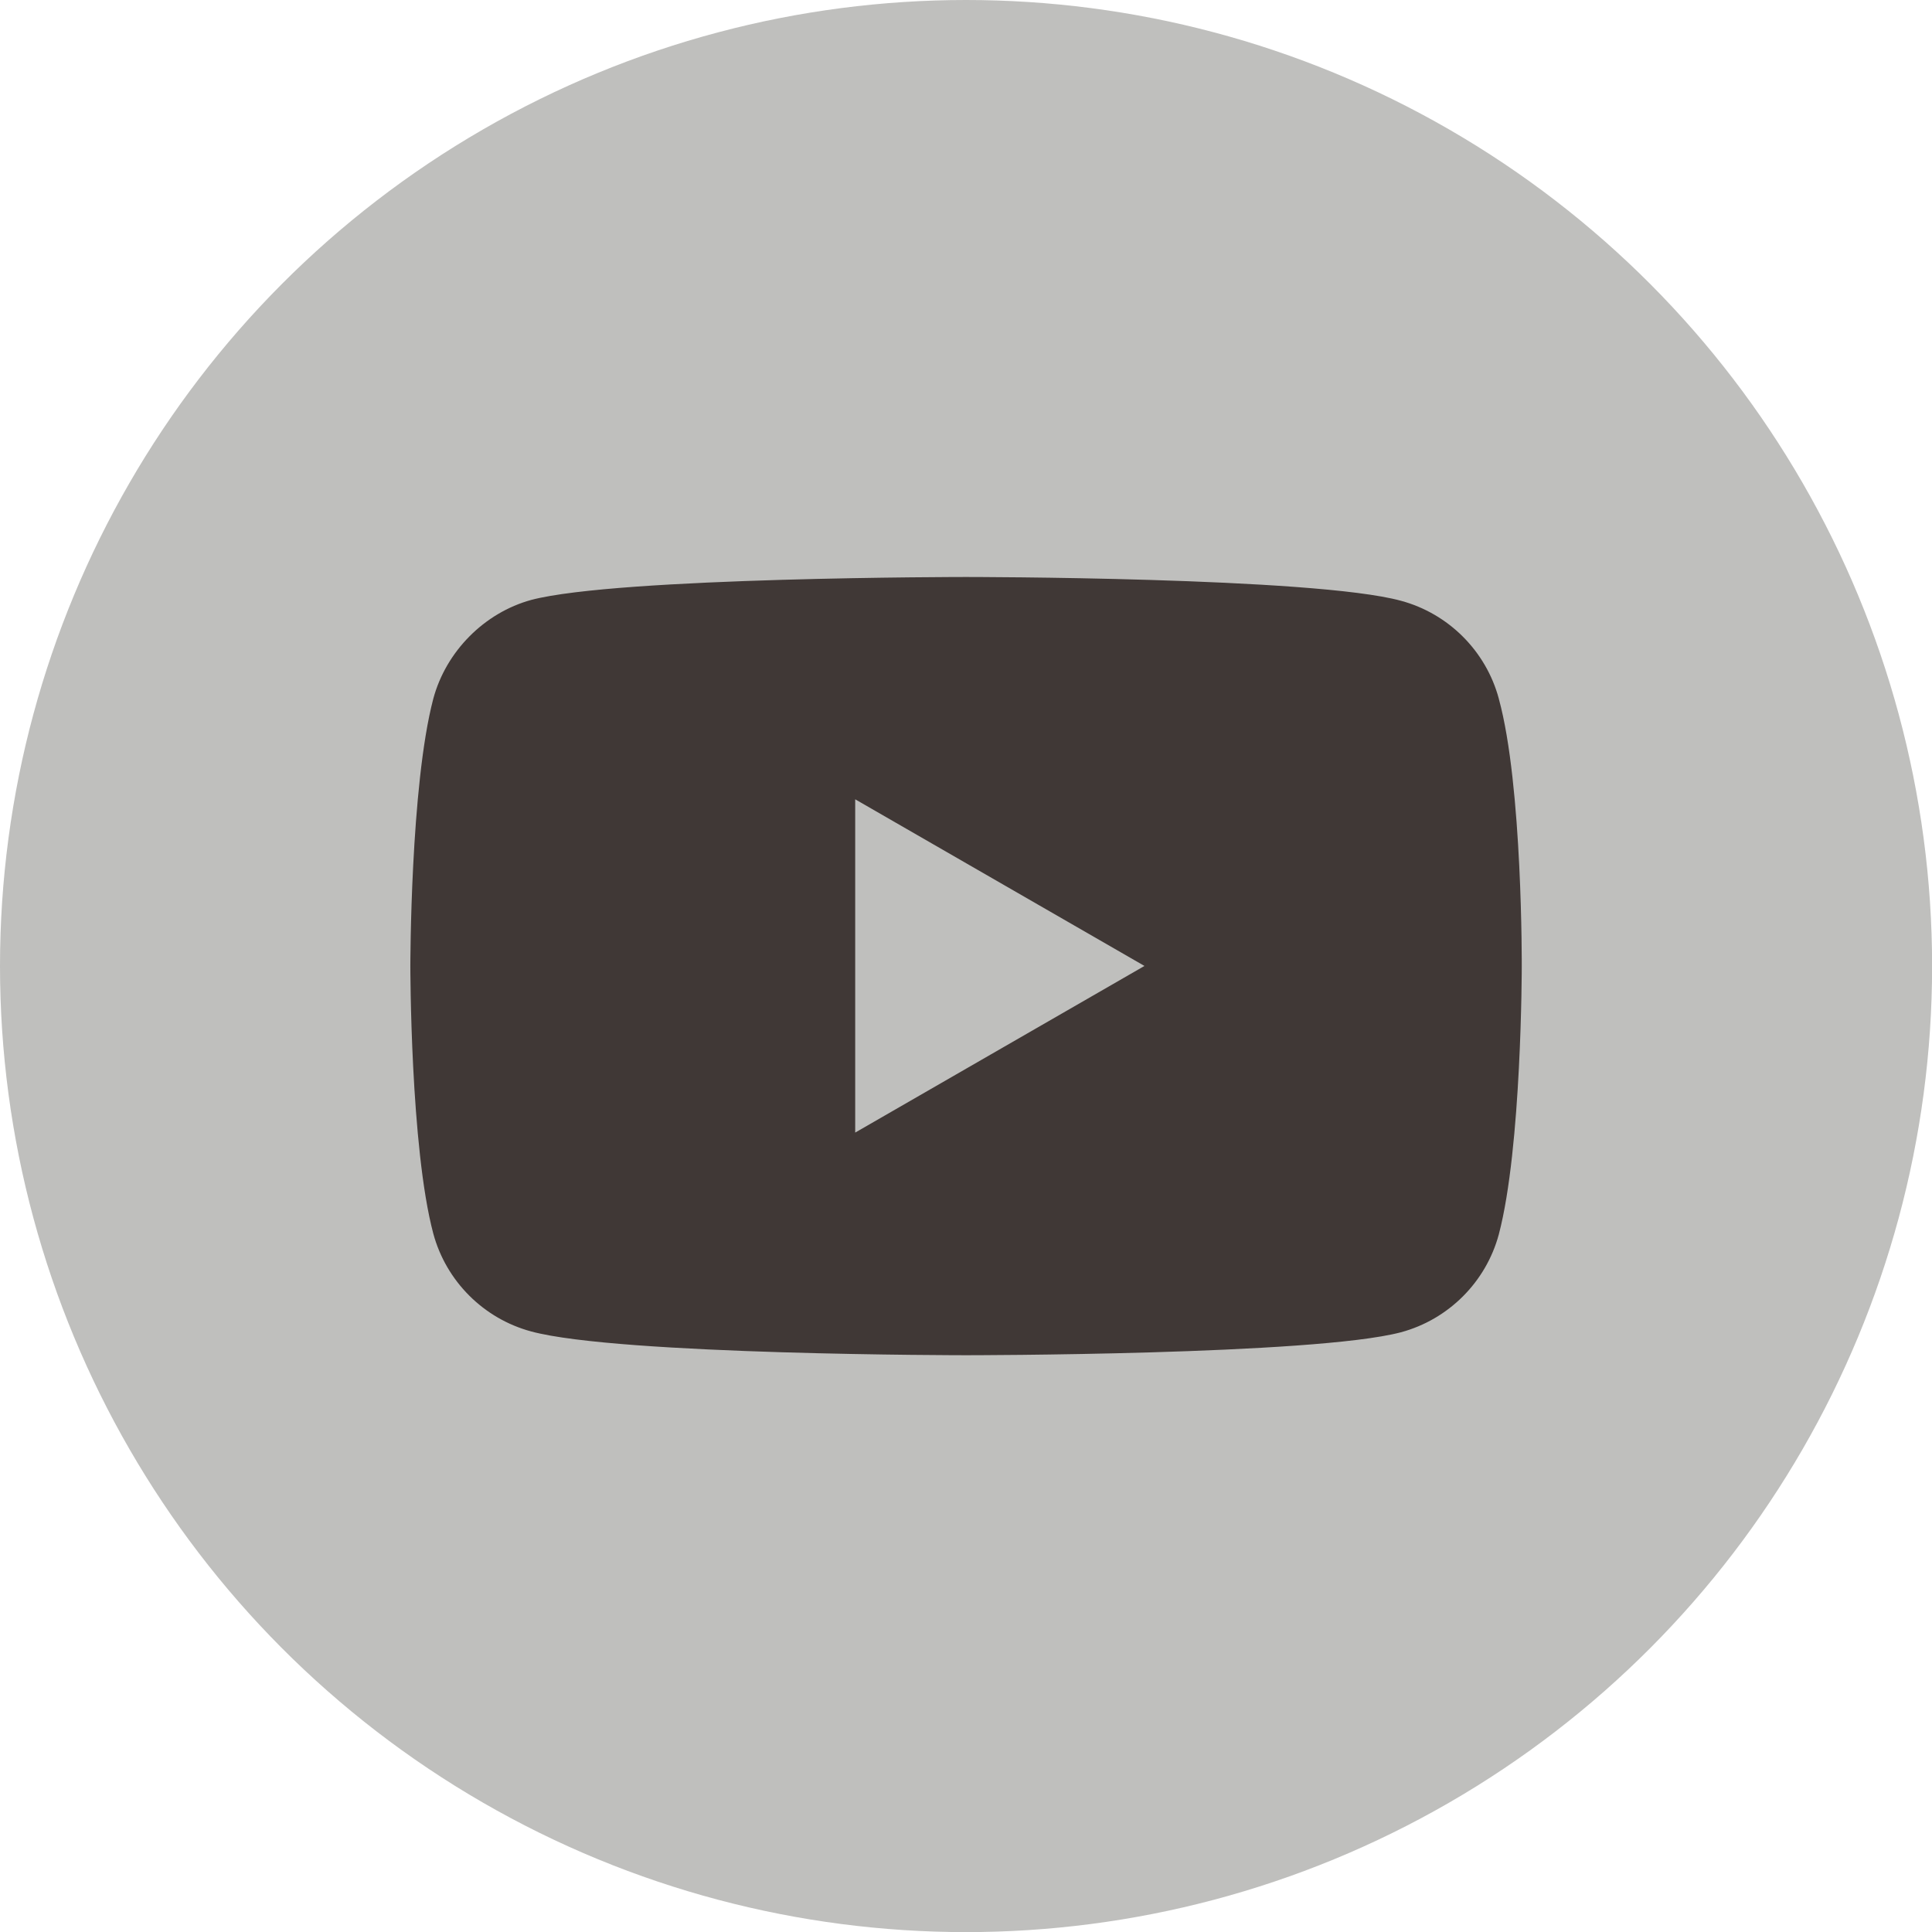
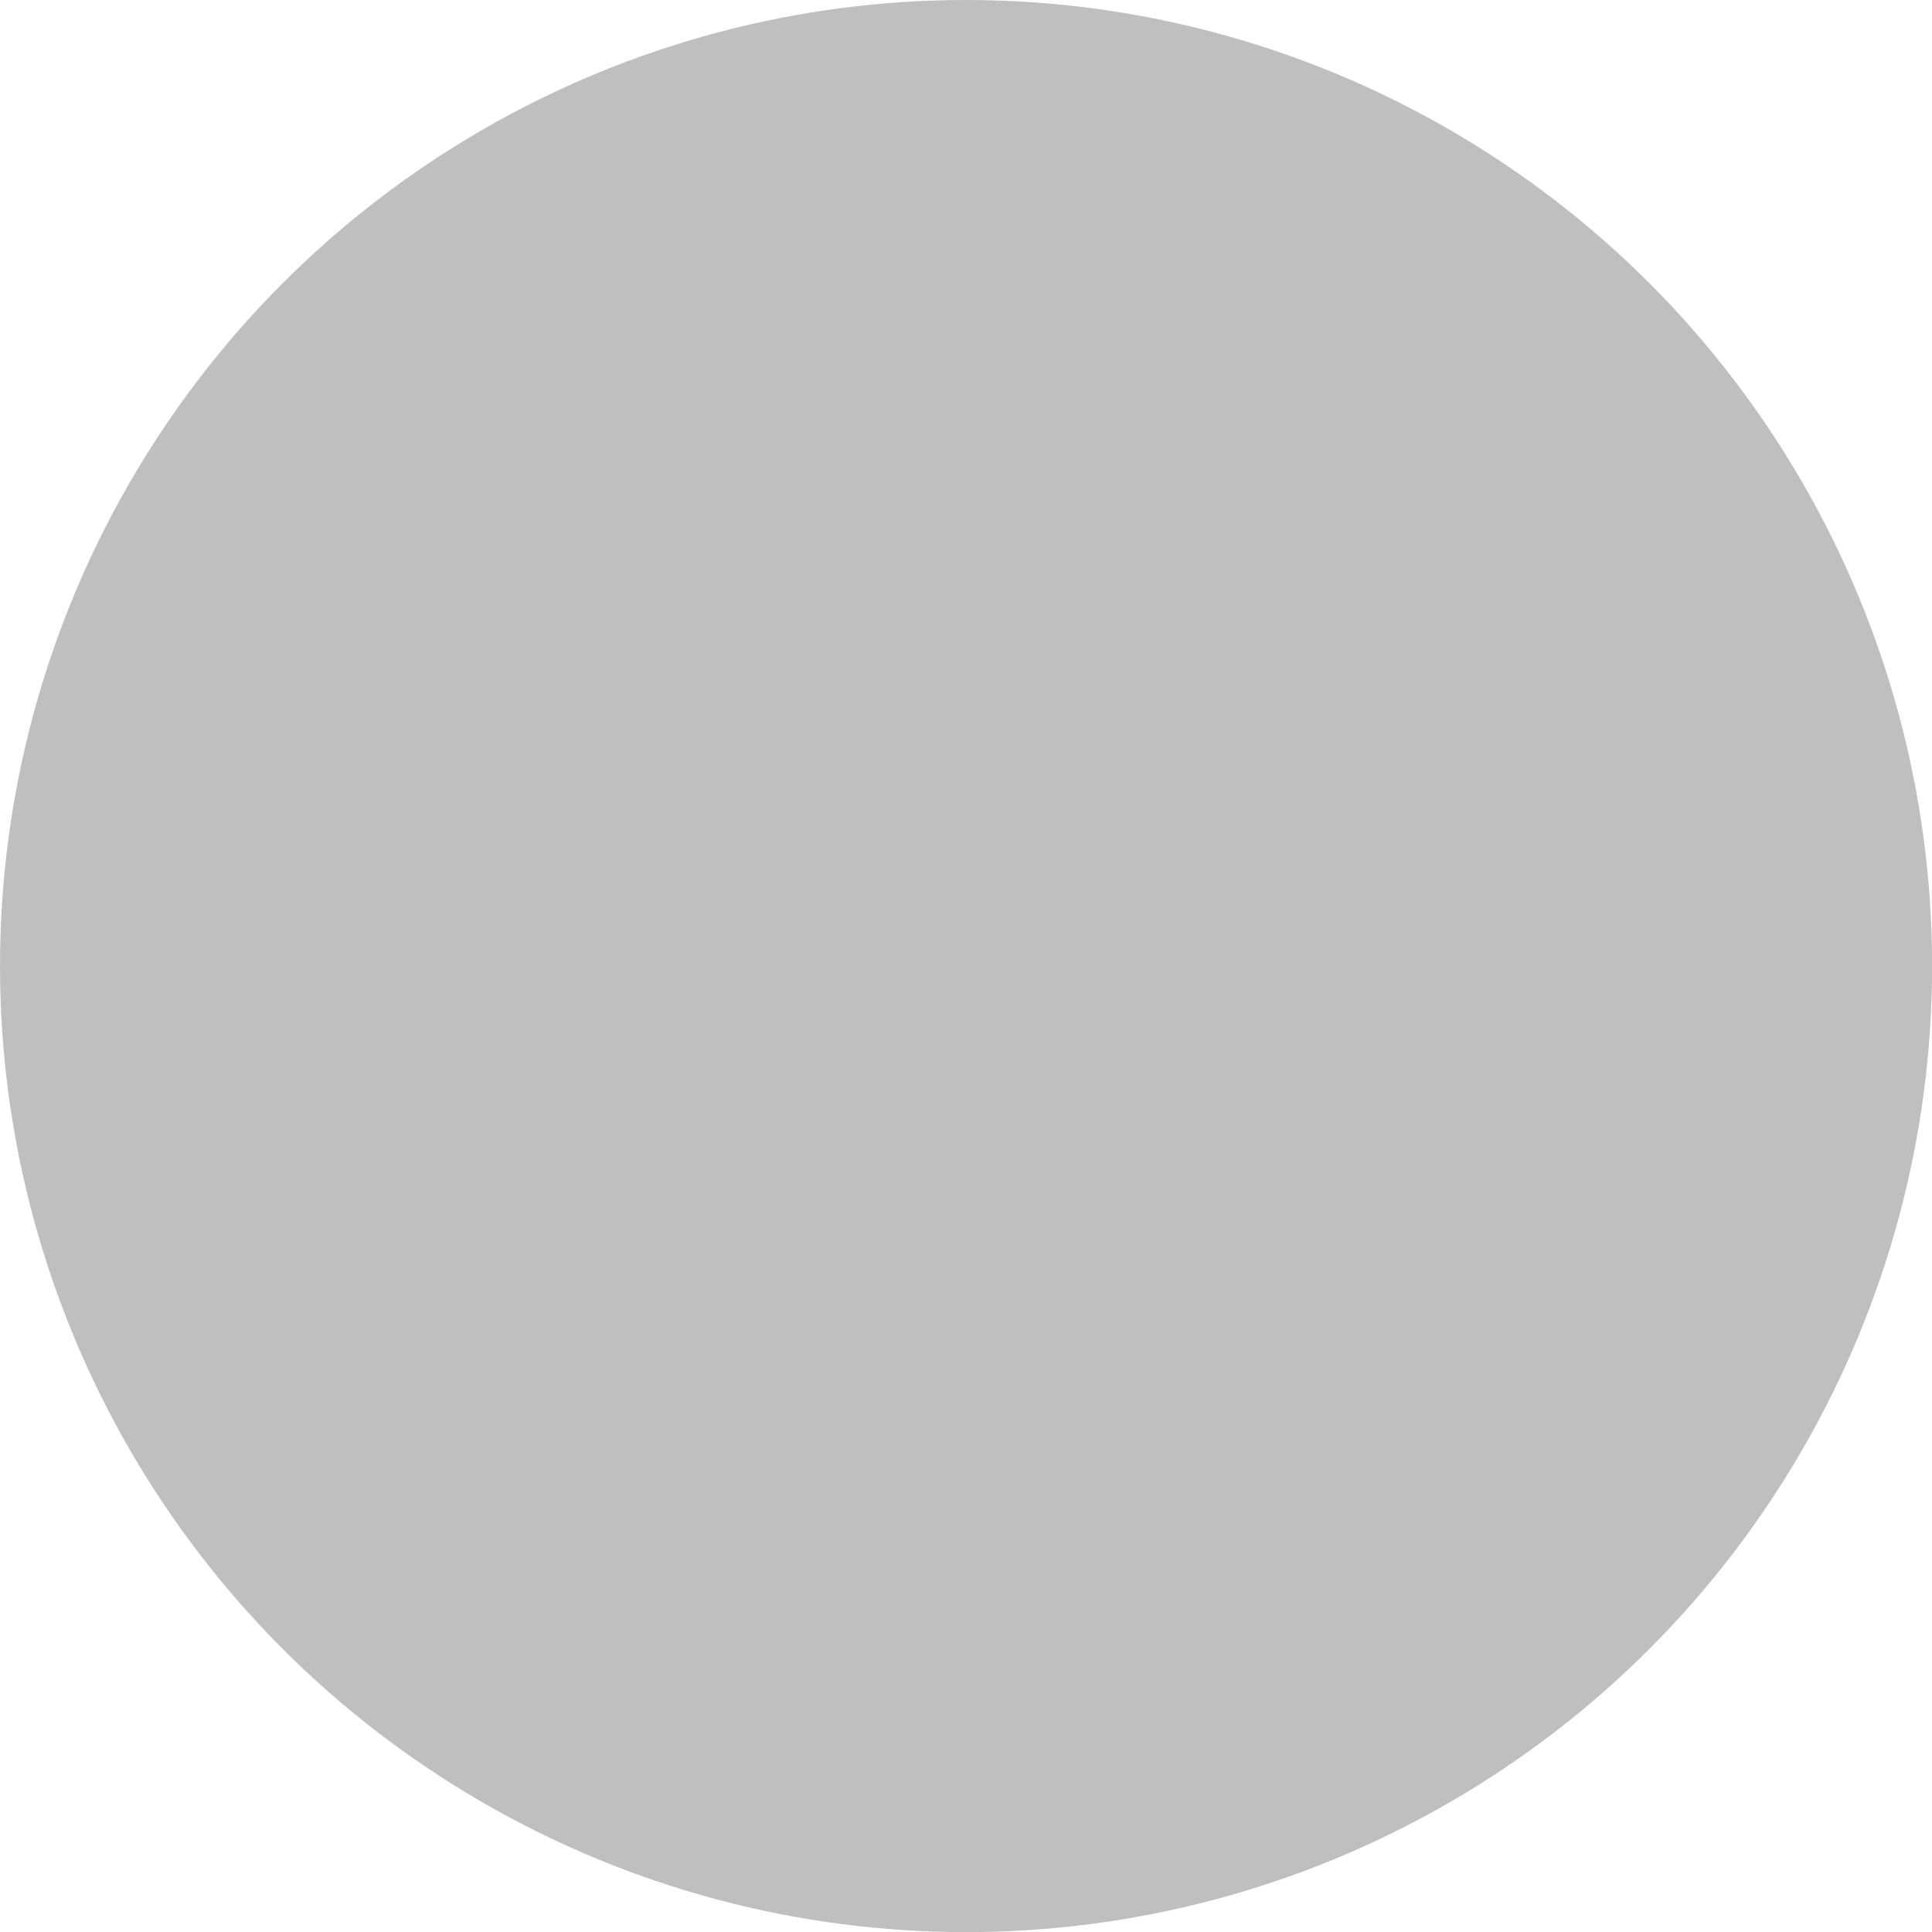
<svg xmlns="http://www.w3.org/2000/svg" id="Camada_1" data-name="Camada 1" viewBox="0 0 187.01 187.01">
  <defs>
    <style>
      .cls-1 {
        fill: #403836;
      }

      .cls-2 {
        fill: #bfbfbd;
      }
    </style>
  </defs>
  <circle class="cls-2" cx="93.51" cy="93.51" r="93.51" />
-   <path class="cls-1" d="M145.08,67.63c-1.24-4.61-4.87-8.24-9.48-9.48-8.42-2.3-42.09-2.3-42.09-2.3,0,0-33.67,0-42.09,2.22-4.52,1.24-8.24,4.96-9.48,9.57-2.22,8.42-2.22,25.88-2.22,25.88,0,0,0,17.55,2.22,25.88,1.24,4.61,4.87,8.24,9.48,9.48,8.51,2.3,42.09,2.3,42.09,2.3,0,0,33.67,0,42.09-2.22,4.61-1.24,8.24-4.87,9.48-9.48,2.22-8.42,2.22-25.88,2.22-25.88,0,0,.09-17.55-2.22-25.96ZM82.78,109.63v-32.26l28,16.13-28,16.13Z" />
</svg>